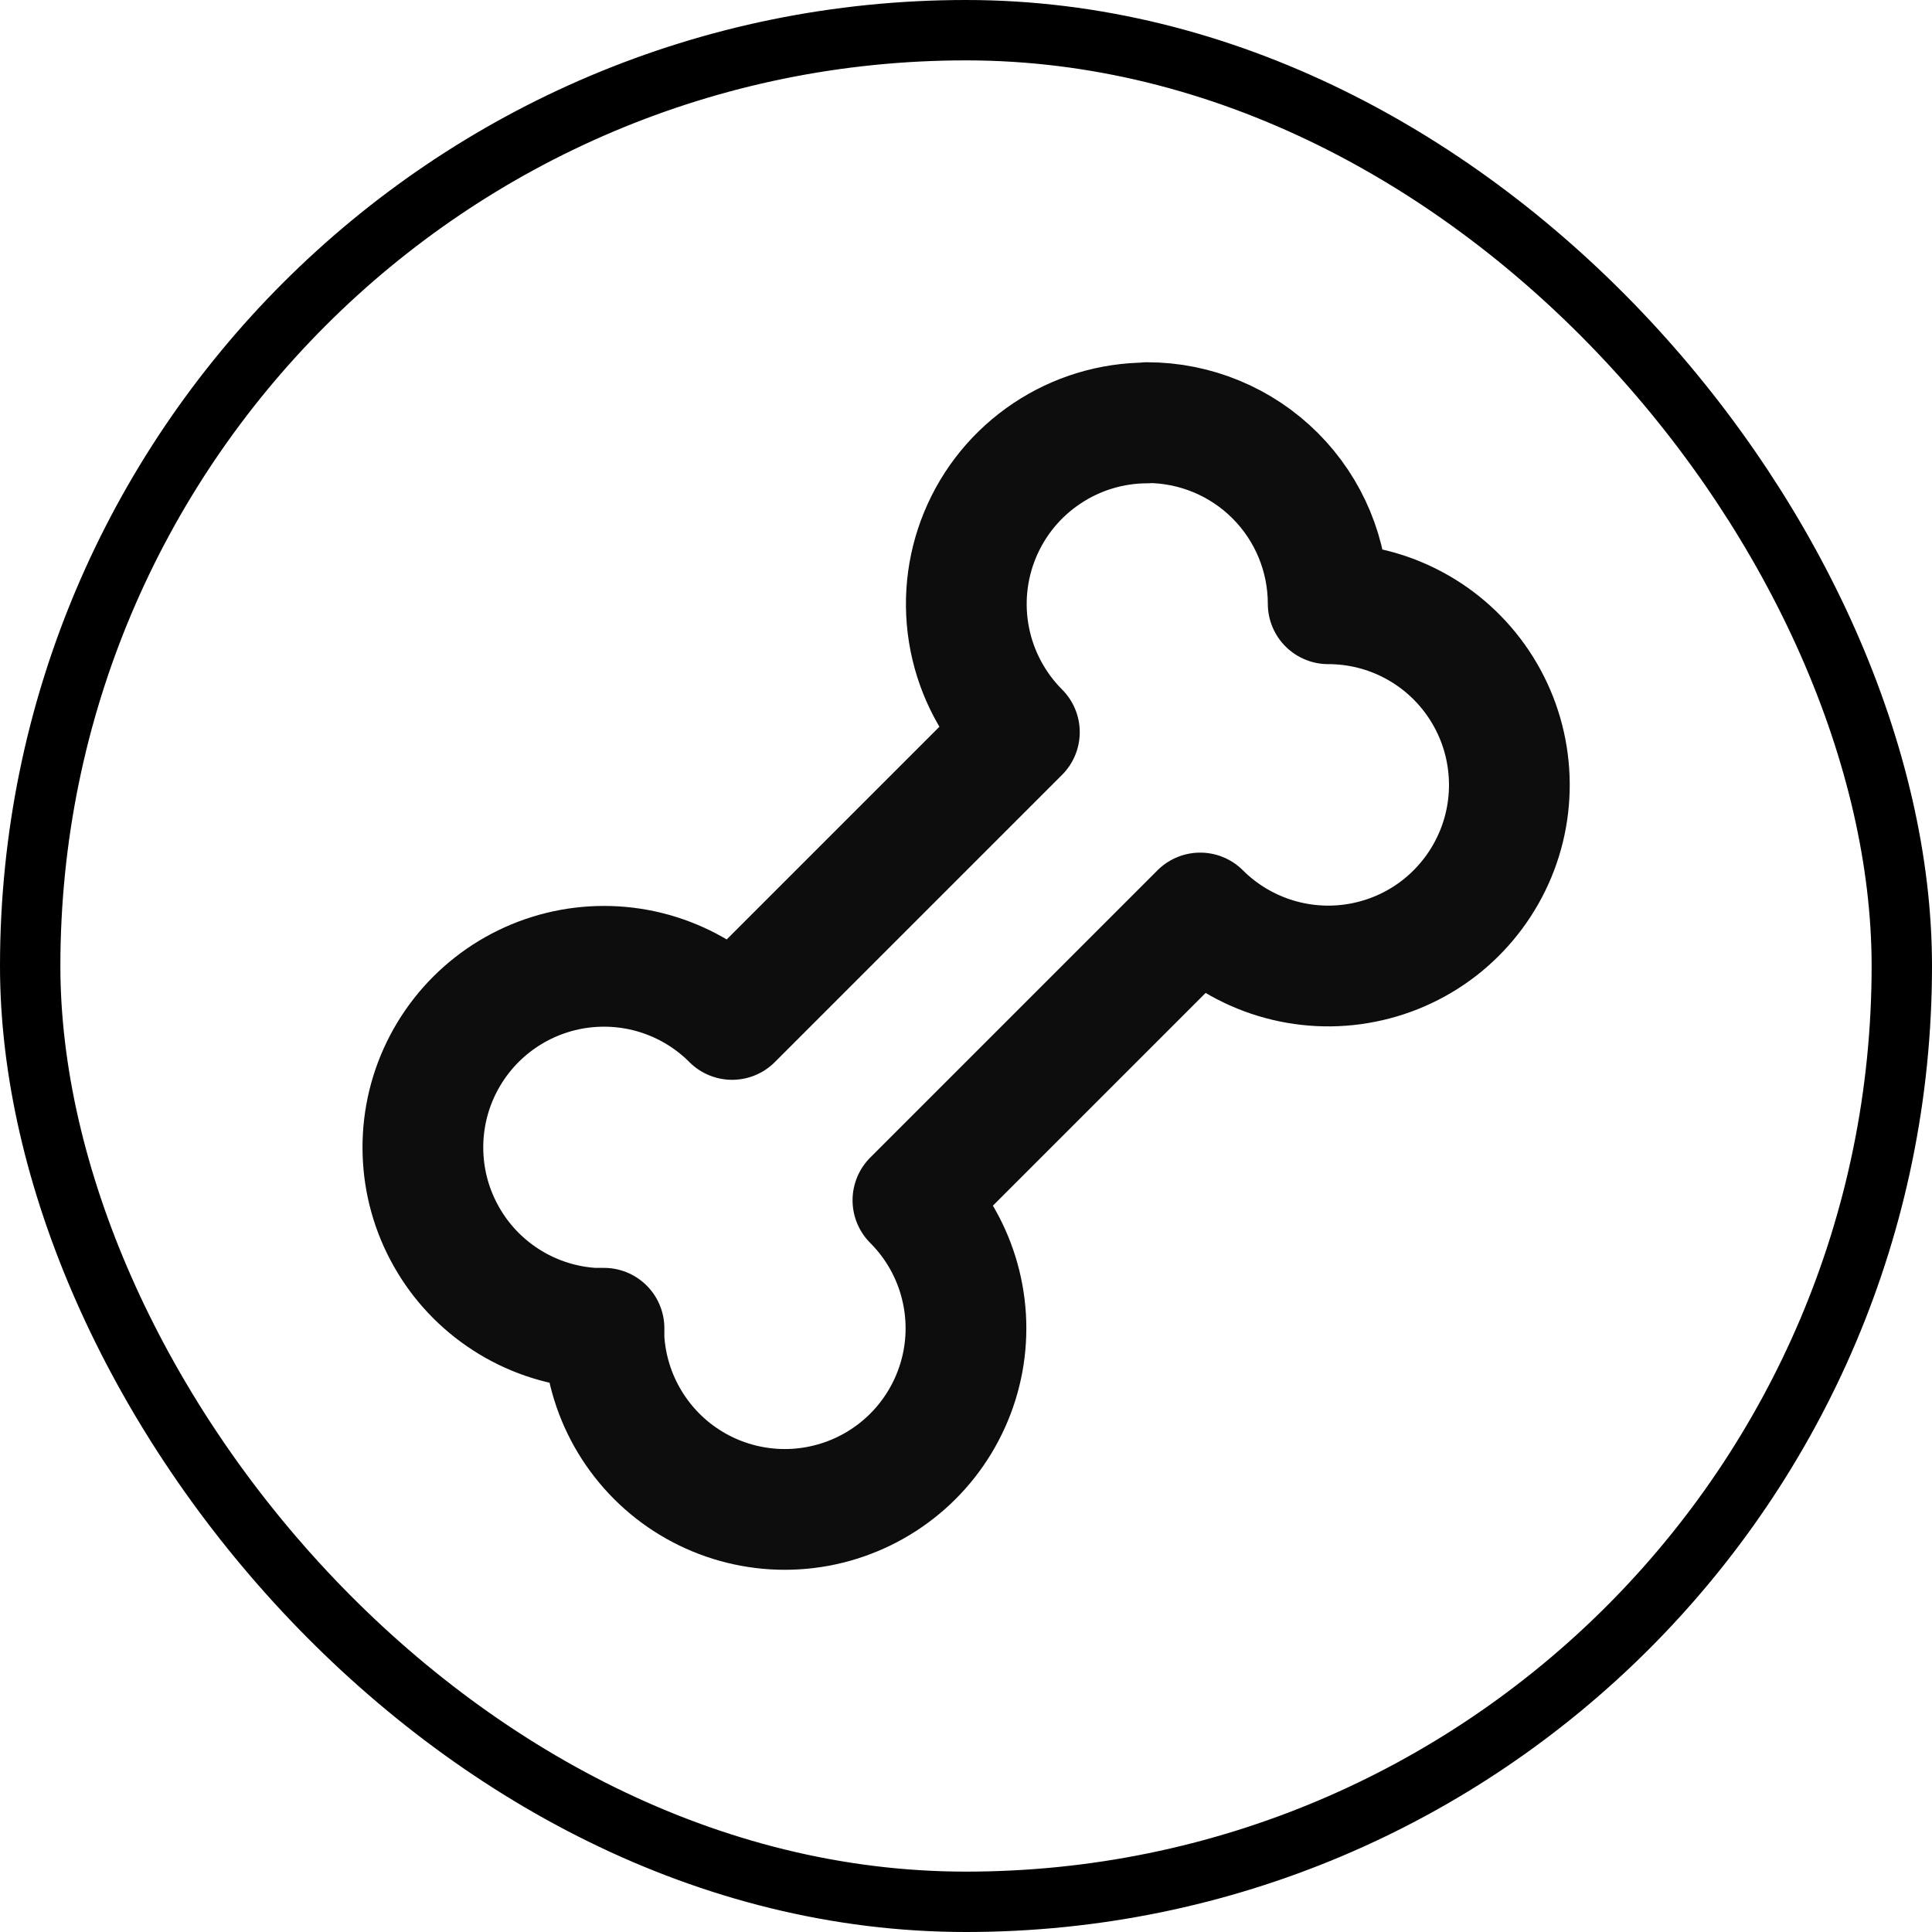
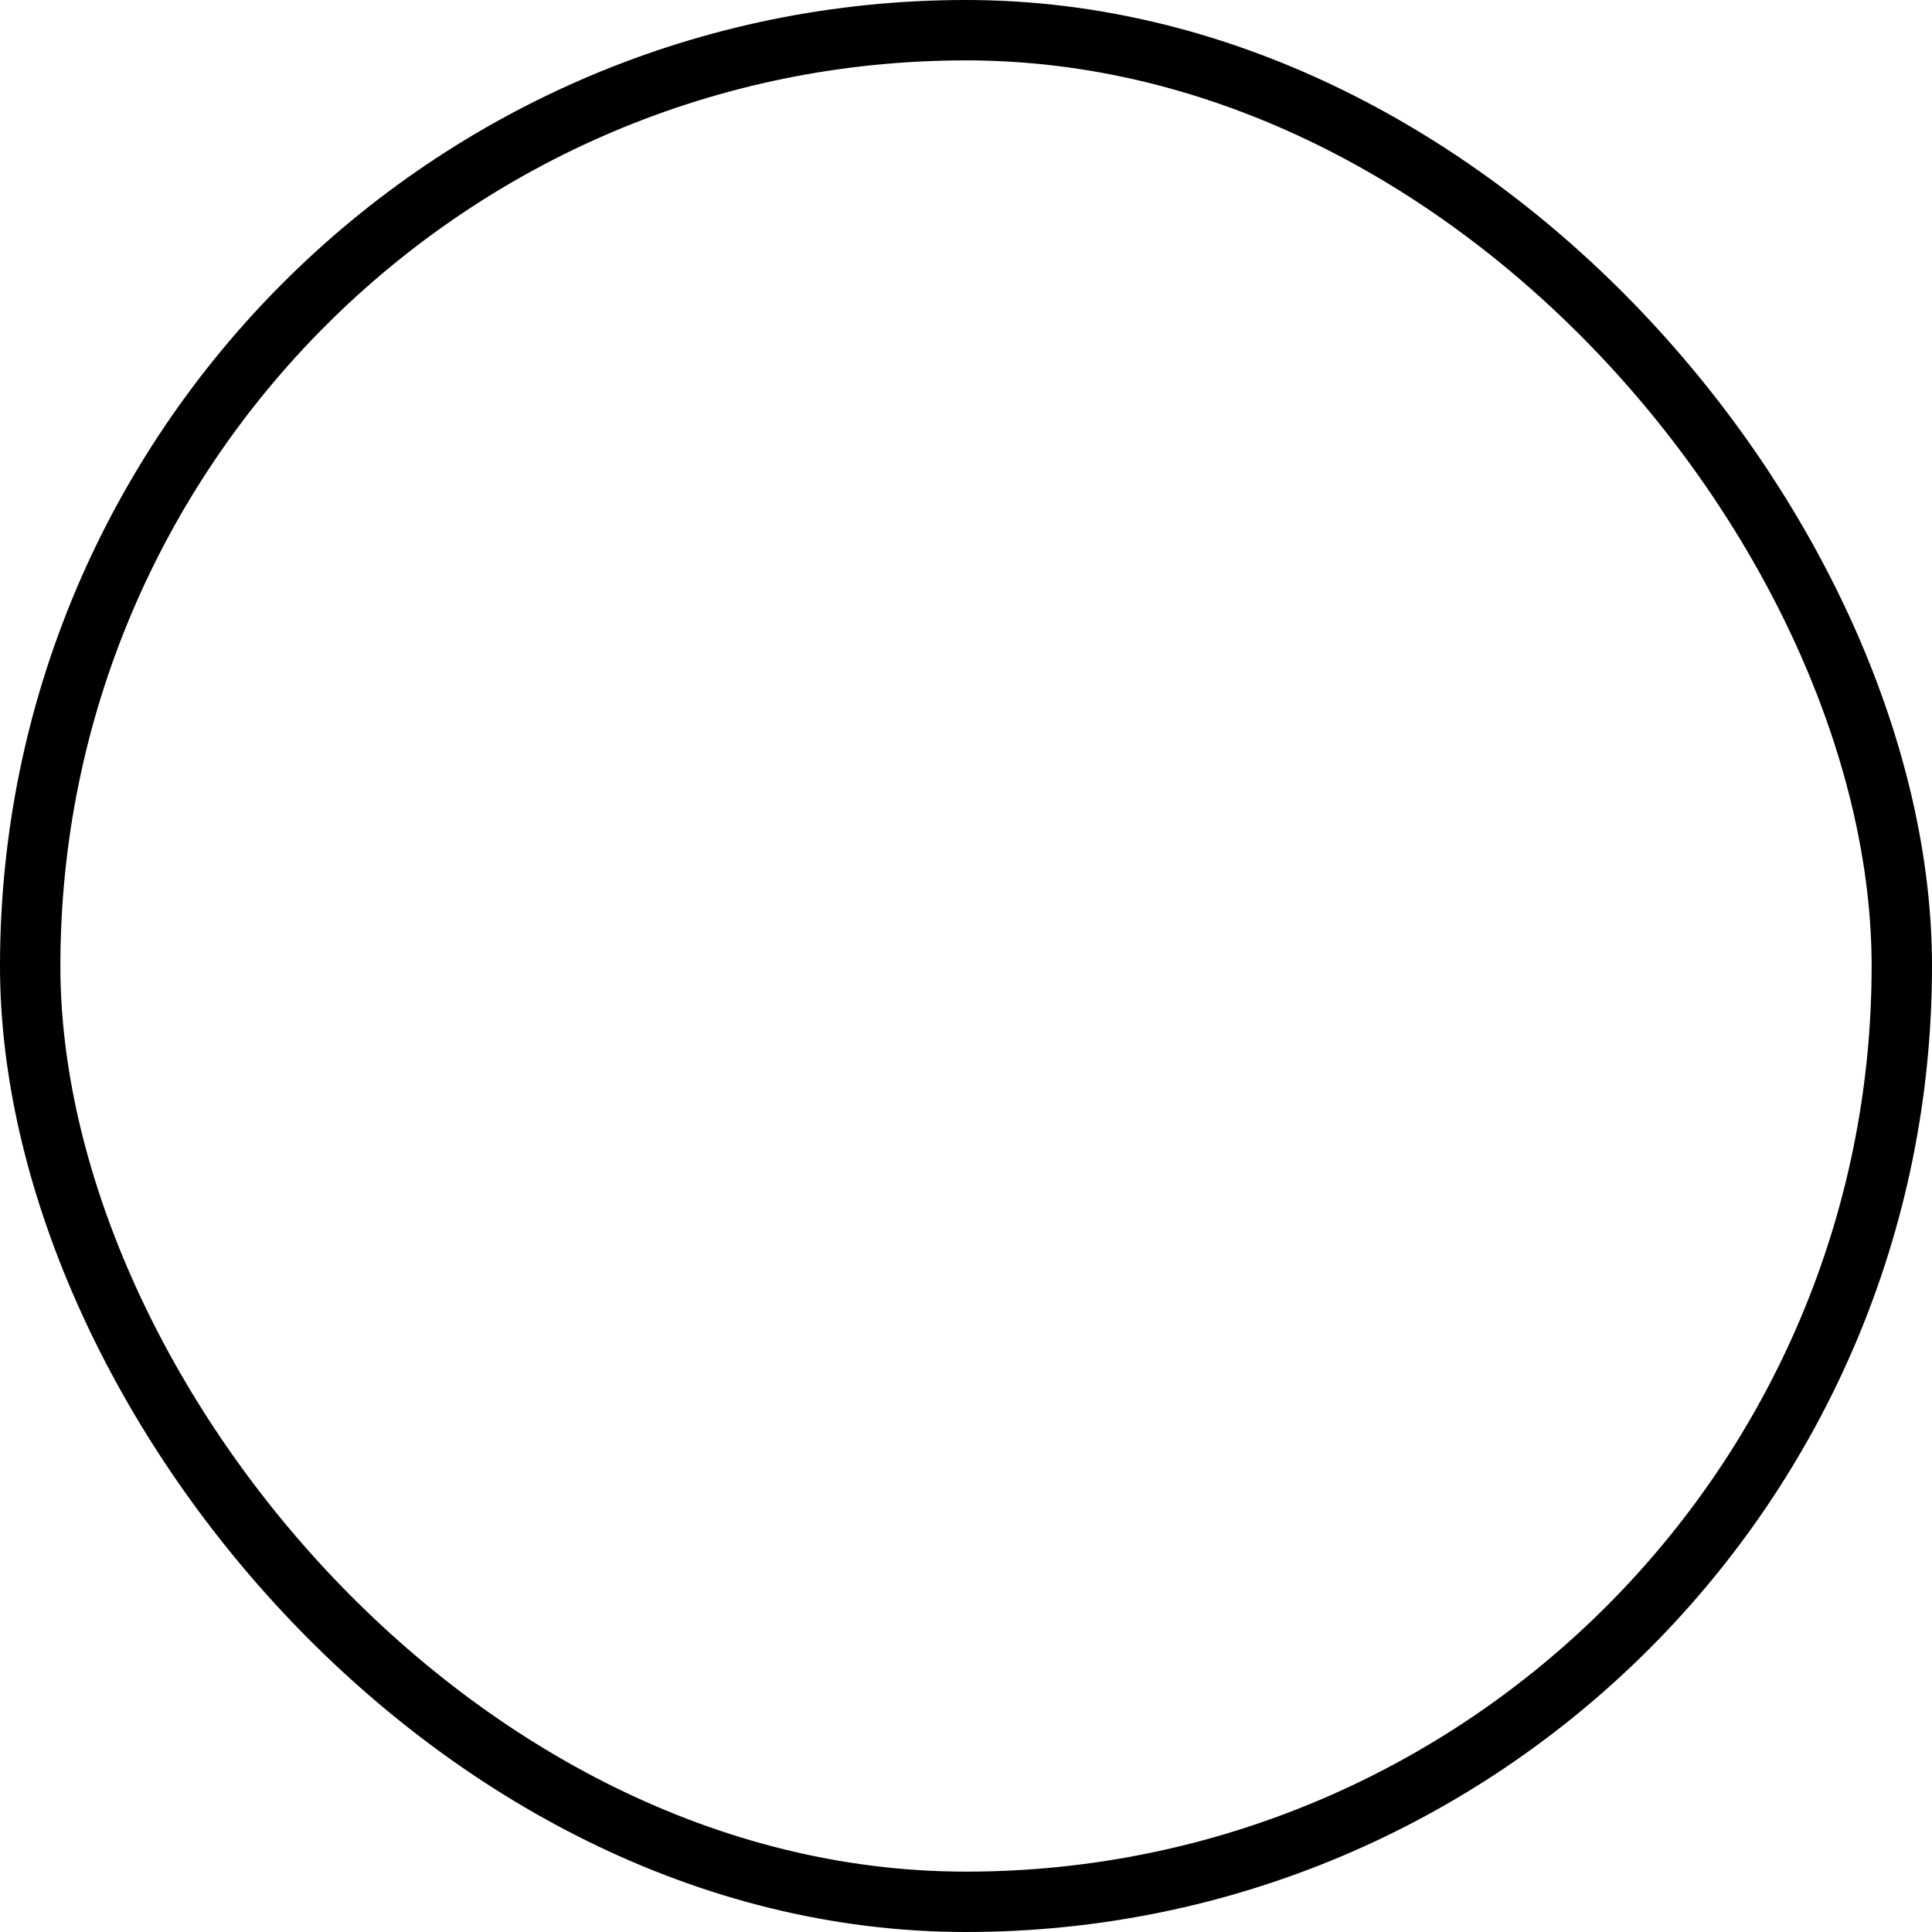
<svg xmlns="http://www.w3.org/2000/svg" width="32" height="32" viewBox="0 0 32 32" fill="none">
  <rect x="0.5" y="0.5" width="31" height="31" rx="15.5" stroke="black" />
  <g clip-path="url(#clip0_392_631)">
-     <path d="M18.999 7C19.795 7 20.558 7.316 21.121 7.879C21.683 8.441 21.999 9.204 21.999 10C22.493 10 22.979 10.121 23.414 10.354C23.849 10.586 24.22 10.923 24.494 11.333C24.768 11.743 24.937 12.214 24.985 12.705C25.034 13.196 24.961 13.691 24.772 14.147C24.583 14.603 24.285 15.005 23.904 15.319C23.523 15.632 23.07 15.846 22.586 15.942C22.102 16.039 21.602 16.014 21.13 15.871C20.658 15.728 20.228 15.471 19.879 15.122L15.121 19.88C15.465 20.224 15.72 20.646 15.864 21.11C16.008 21.573 16.038 22.065 15.95 22.543C15.862 23.021 15.659 23.47 15.359 23.853C15.059 24.235 14.671 24.538 14.228 24.737C13.785 24.936 13.3 25.025 12.815 24.995C12.33 24.965 11.859 24.818 11.444 24.566C11.028 24.314 10.681 23.965 10.43 23.549C10.179 23.133 10.033 22.662 10.004 22.177V22H9.828C9.343 21.972 8.872 21.826 8.456 21.575C8.04 21.324 7.69 20.976 7.439 20.56C7.187 20.145 7.039 19.674 7.01 19.189C6.98 18.704 7.068 18.219 7.267 17.776C7.467 17.332 7.77 16.944 8.153 16.644C8.535 16.344 8.985 16.142 9.463 16.054C9.941 15.967 10.433 15.996 10.897 16.141C11.361 16.286 11.783 16.541 12.126 16.885L16.884 12.127C16.465 11.708 16.179 11.173 16.063 10.591C15.947 10.009 16.006 9.406 16.233 8.858C16.46 8.309 16.844 7.841 17.338 7.511C17.831 7.181 18.411 7.005 19.004 7.005L18.999 7Z" stroke="#0D0D0D" stroke-width="2" stroke-linecap="round" stroke-linejoin="round" />
-   </g>
+     </g>
  <defs>
    <clipPath id="clip0_392_631">
-       <rect width="24" height="24" fill="white" transform="translate(4 4)" />
-     </clipPath>
+       </clipPath>
  </defs>
</svg>